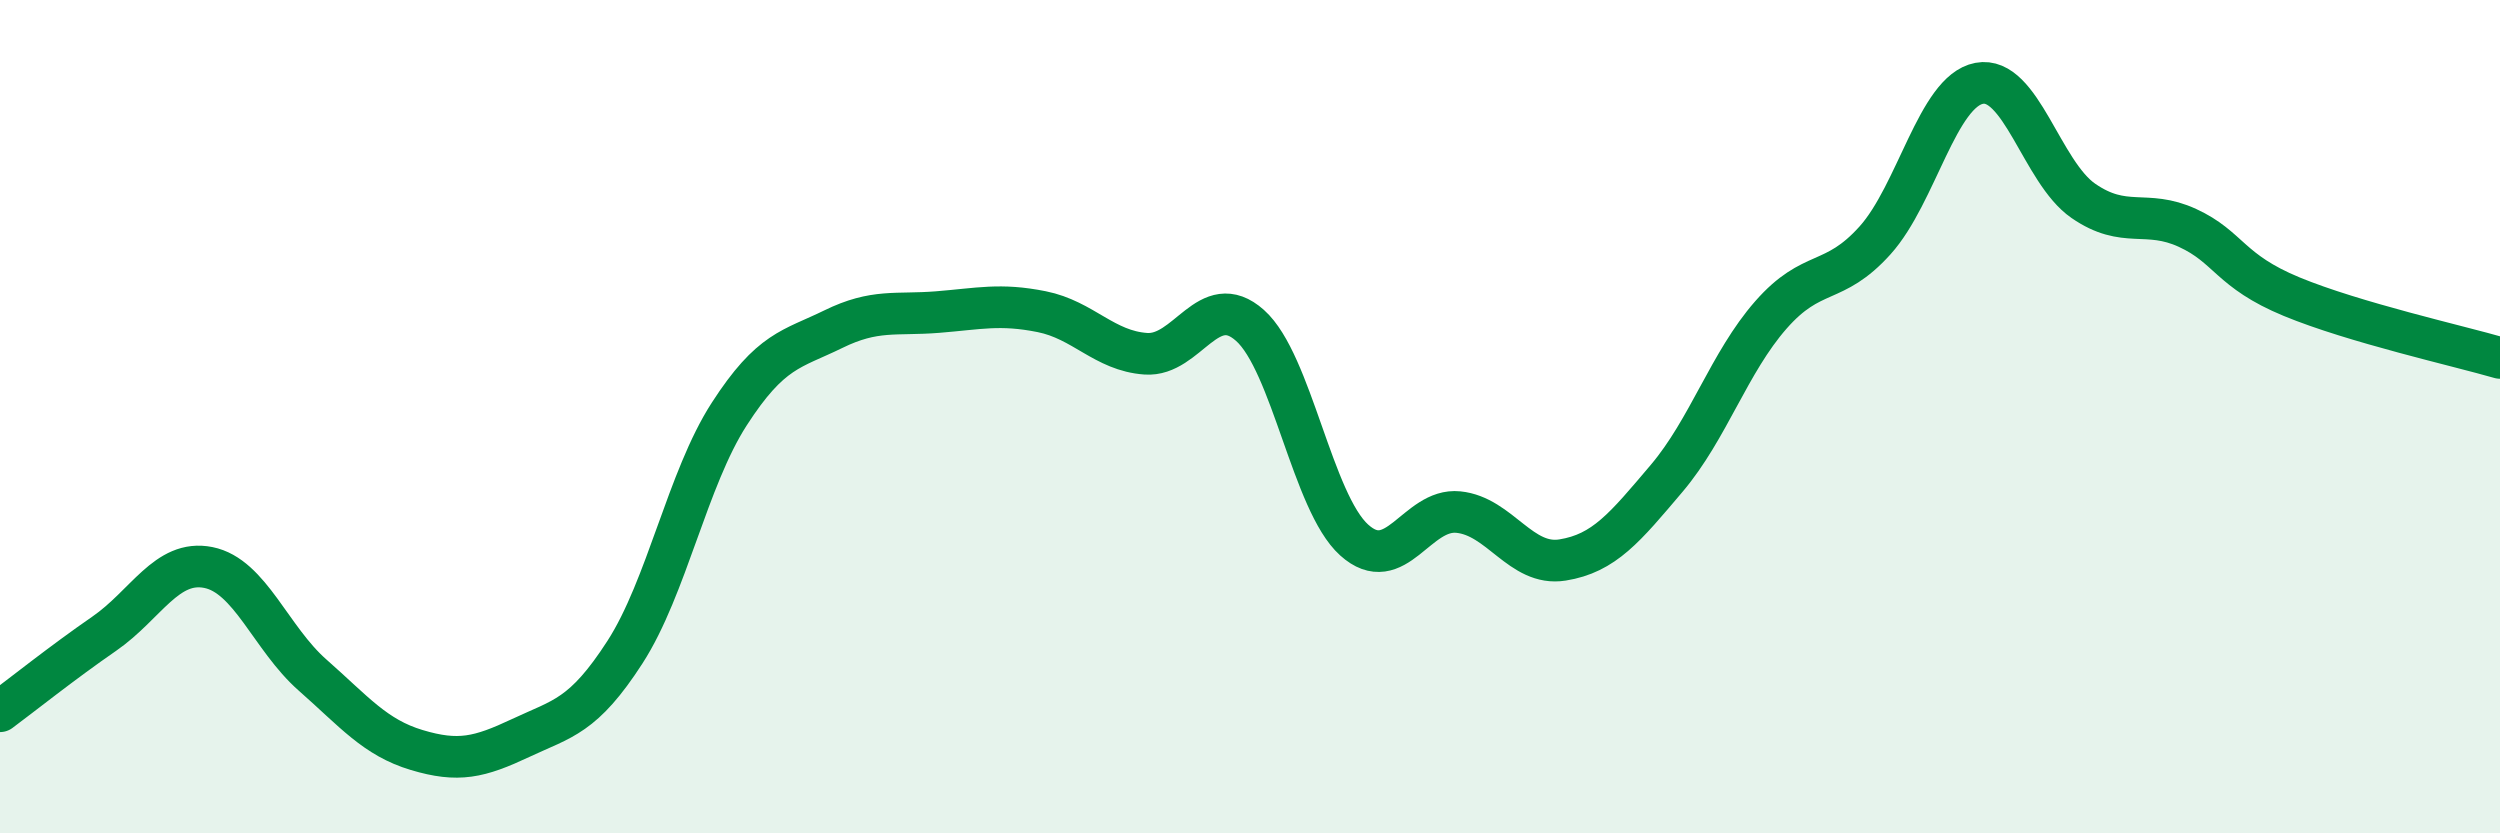
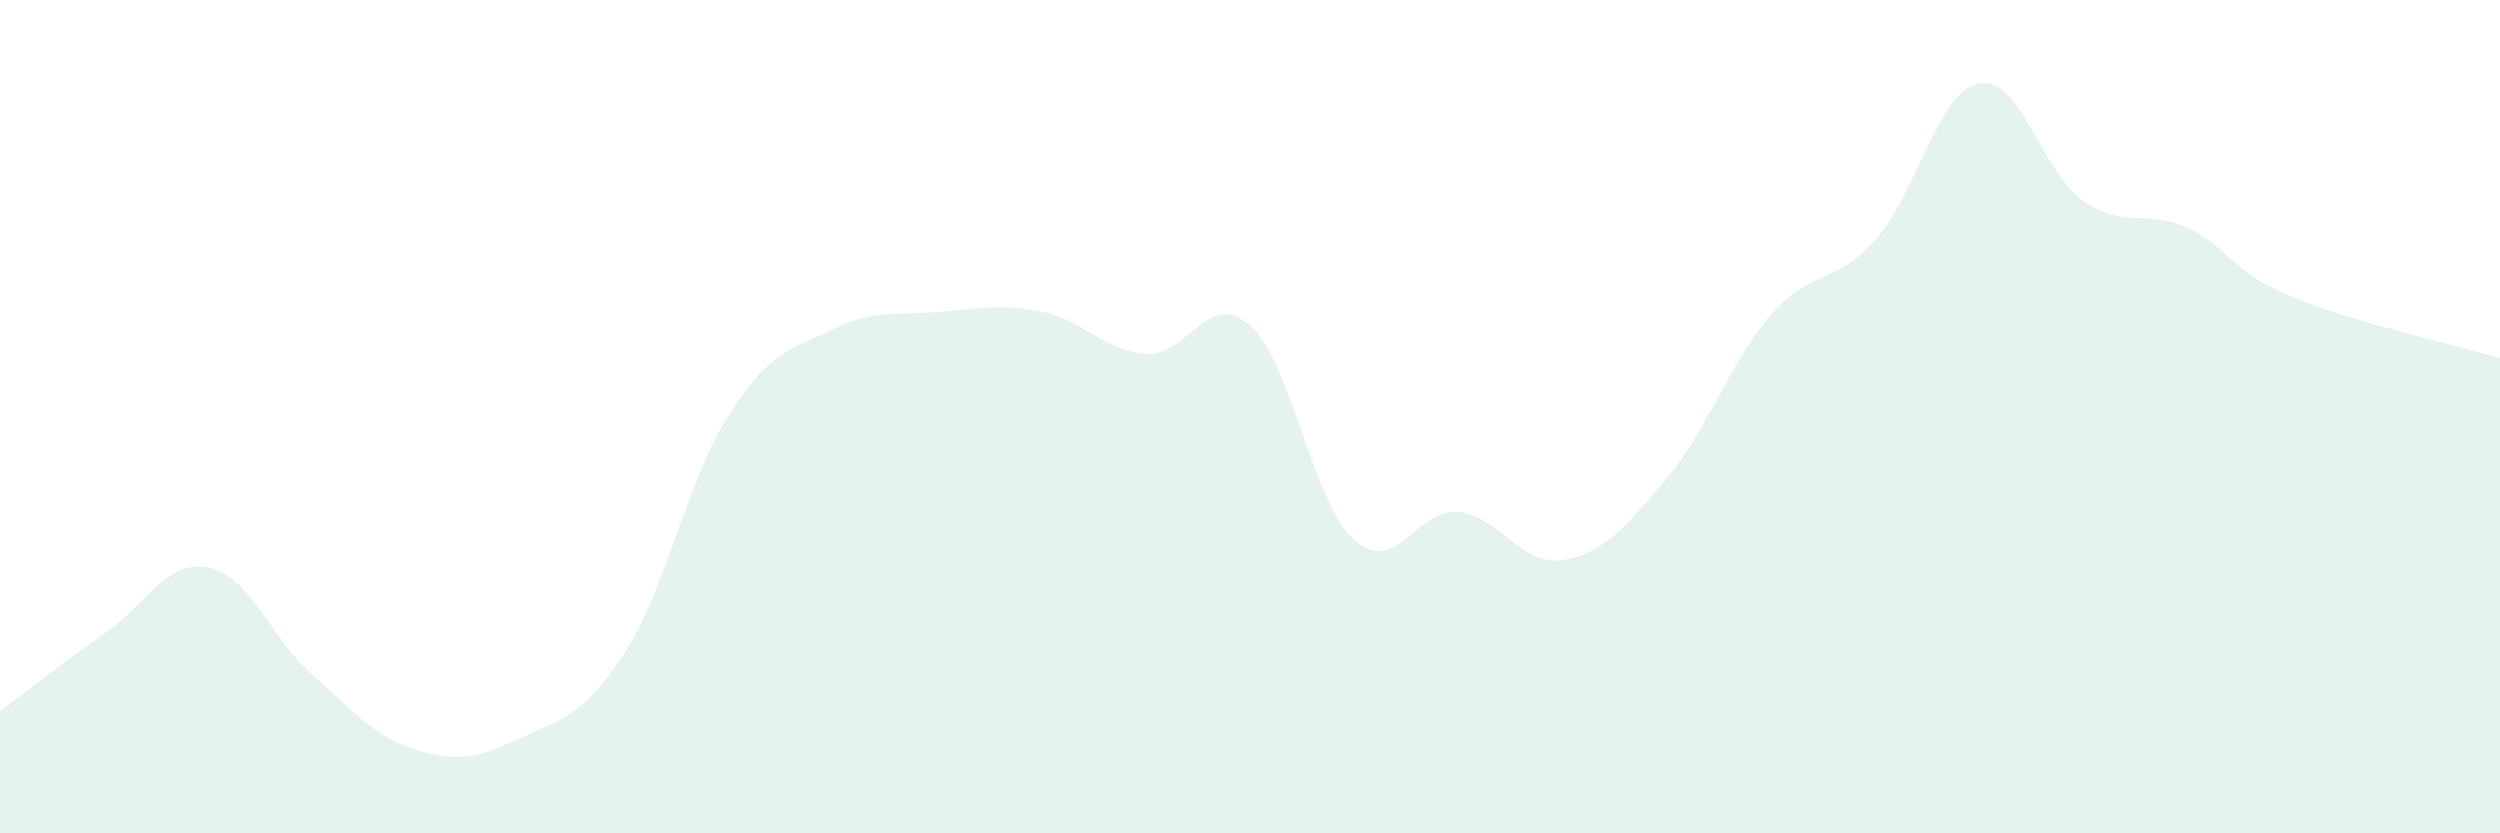
<svg xmlns="http://www.w3.org/2000/svg" width="60" height="20" viewBox="0 0 60 20">
  <path d="M 0,17.07 C 0.5,16.7 1.5,15.9 2.5,15.21 C 3.5,14.52 4,13.42 5,13.62 C 6,13.82 6.5,15.32 7.5,16.2 C 8.5,17.08 9,17.7 10,18 C 11,18.3 11.5,18.18 12.5,17.71 C 13.5,17.24 14,17.2 15,15.65 C 16,14.1 16.5,11.49 17.5,9.94 C 18.5,8.39 19,8.39 20,7.9 C 21,7.41 21.5,7.57 22.5,7.49 C 23.5,7.41 24,7.28 25,7.48 C 26,7.68 26.5,8.42 27.5,8.49 C 28.5,8.56 29,6.92 30,7.81 C 31,8.7 31.5,12.06 32.5,12.96 C 33.5,13.86 34,12.19 35,12.29 C 36,12.39 36.5,13.6 37.5,13.44 C 38.5,13.28 39,12.66 40,11.48 C 41,10.3 41.5,8.7 42.5,7.56 C 43.5,6.42 44,6.88 45,5.77 C 46,4.66 46.5,2.19 47.5,2 C 48.5,1.81 49,4.13 50,4.82 C 51,5.51 51.5,5.01 52.5,5.47 C 53.5,5.93 53.5,6.5 55,7.12 C 56.5,7.74 59,8.3 60,8.59L60 20L0 20Z" fill="#008740" opacity="0.1" stroke-linecap="round" stroke-linejoin="round" />
-   <path d="M 0,17.07 C 0.5,16.7 1.5,15.9 2.5,15.21 C 3.5,14.52 4,13.42 5,13.62 C 6,13.82 6.5,15.32 7.5,16.2 C 8.5,17.08 9,17.7 10,18 C 11,18.3 11.5,18.18 12.5,17.71 C 13.5,17.24 14,17.2 15,15.65 C 16,14.1 16.5,11.49 17.5,9.94 C 18.5,8.39 19,8.39 20,7.9 C 21,7.41 21.5,7.57 22.5,7.49 C 23.5,7.41 24,7.28 25,7.48 C 26,7.68 26.5,8.42 27.5,8.49 C 28.5,8.56 29,6.92 30,7.81 C 31,8.7 31.5,12.06 32.5,12.96 C 33.5,13.86 34,12.19 35,12.29 C 36,12.39 36.5,13.6 37.5,13.44 C 38.5,13.28 39,12.66 40,11.48 C 41,10.3 41.5,8.7 42.5,7.56 C 43.5,6.42 44,6.88 45,5.77 C 46,4.66 46.5,2.19 47.5,2 C 48.5,1.81 49,4.13 50,4.82 C 51,5.51 51.5,5.01 52.5,5.47 C 53.5,5.93 53.5,6.5 55,7.12 C 56.5,7.74 59,8.3 60,8.59" stroke="#008740" stroke-width="1" fill="none" stroke-linecap="round" stroke-linejoin="round" />
</svg>